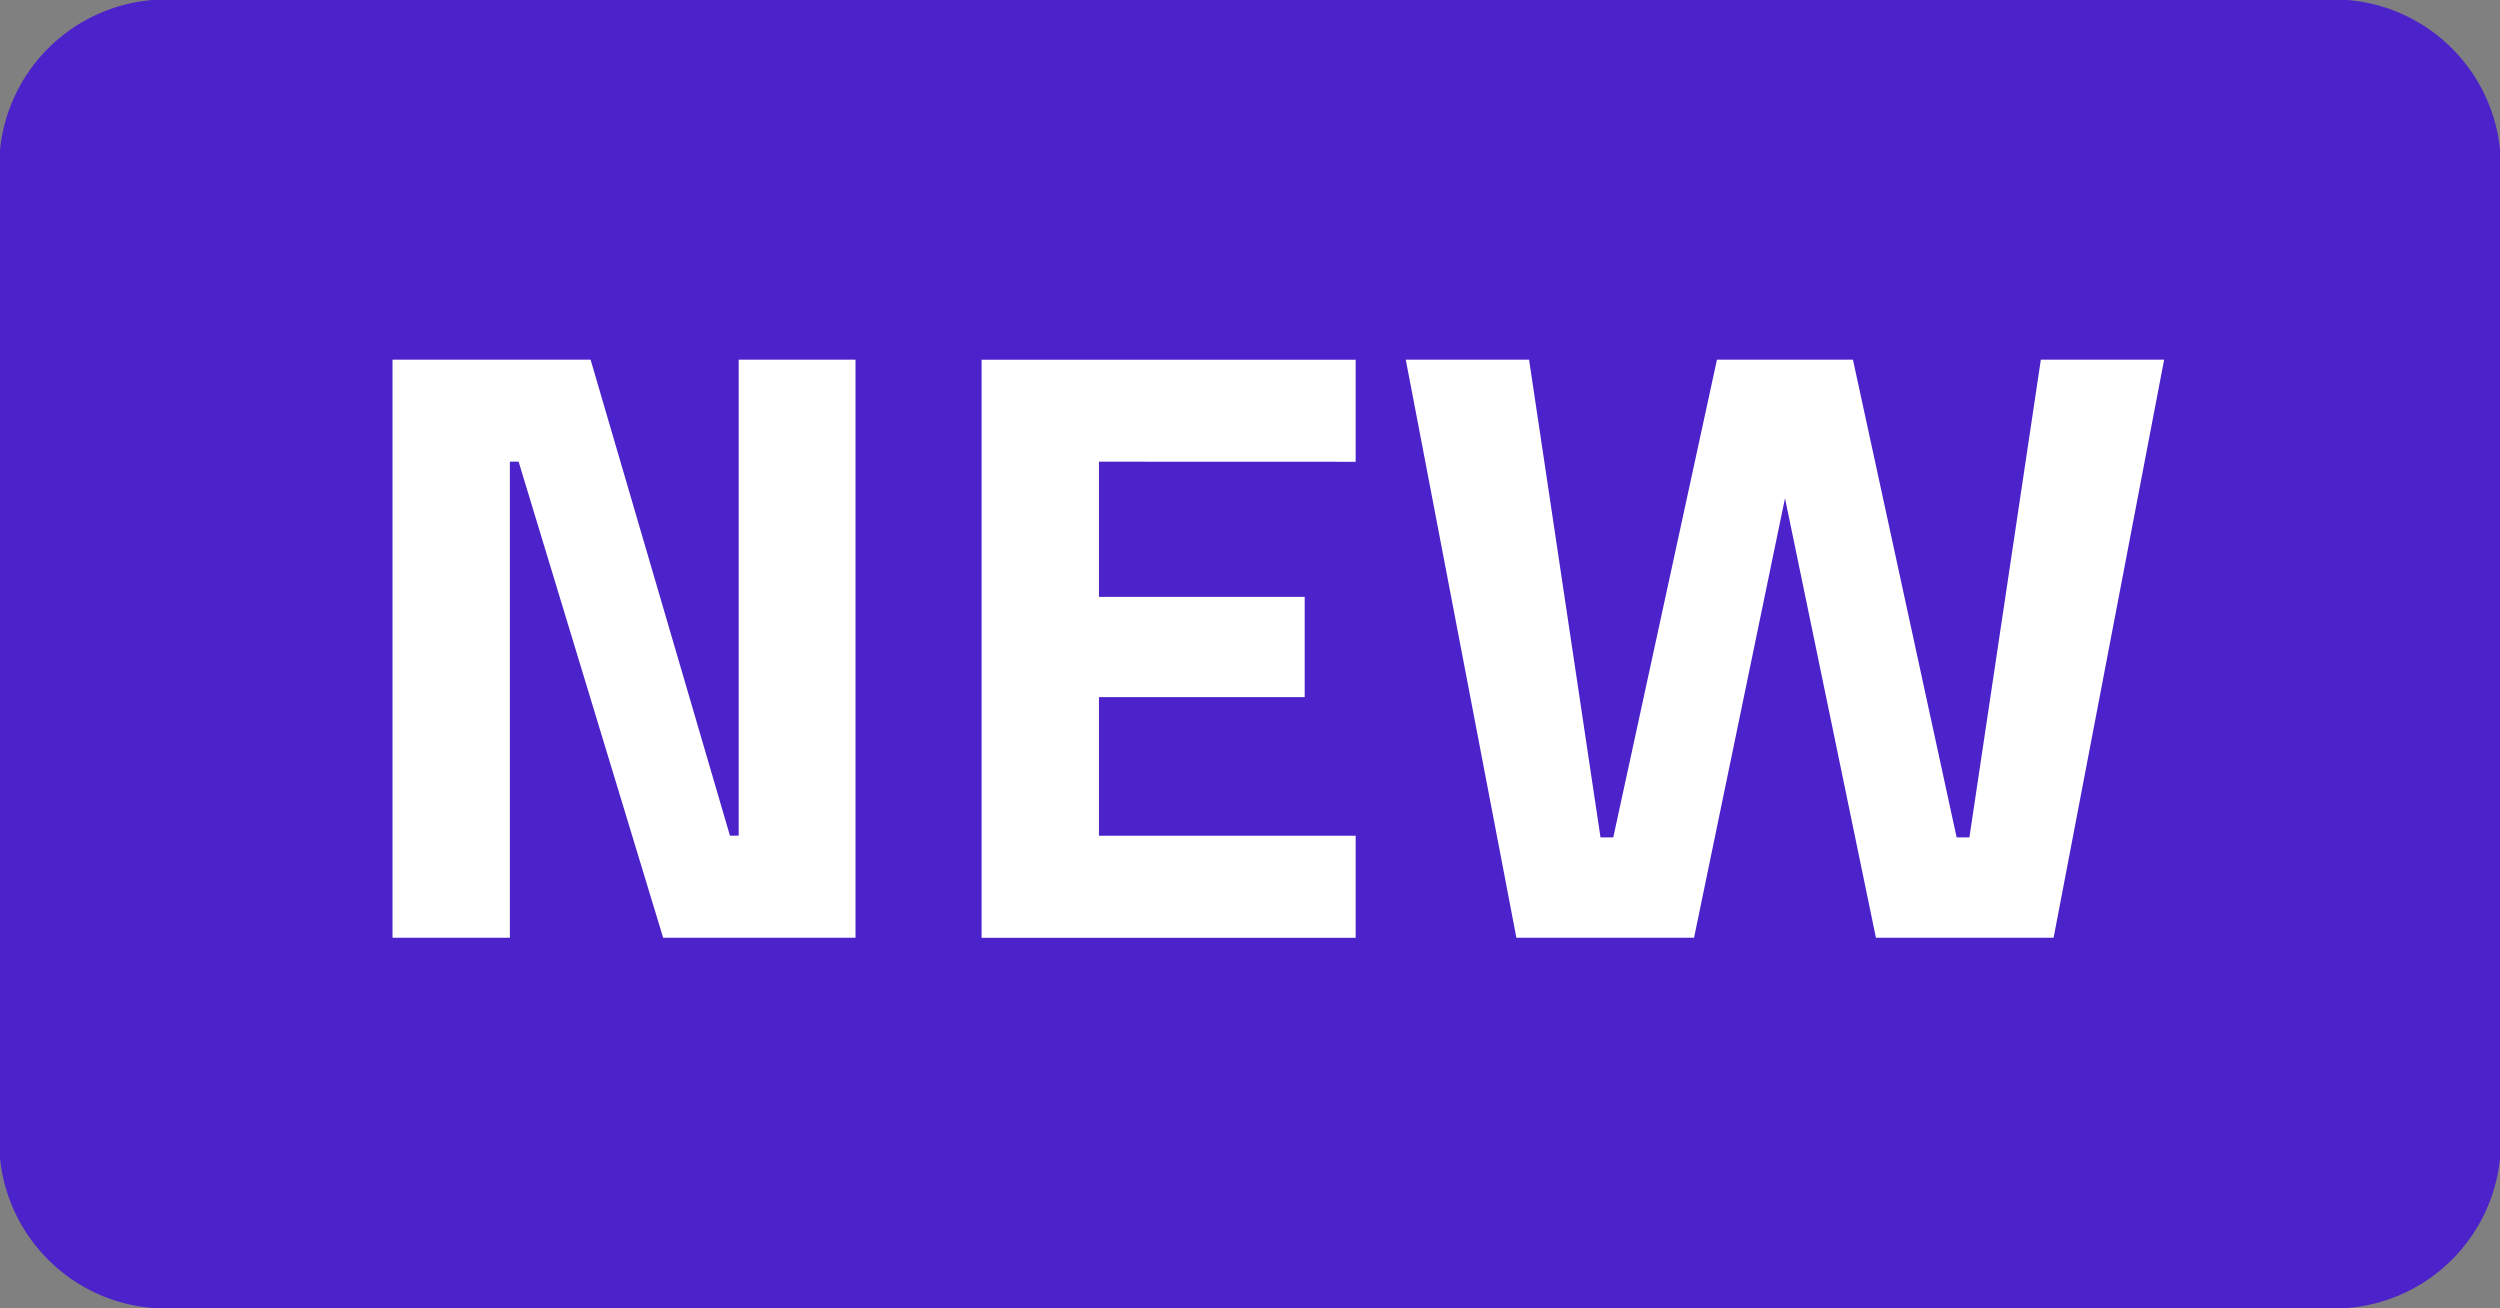
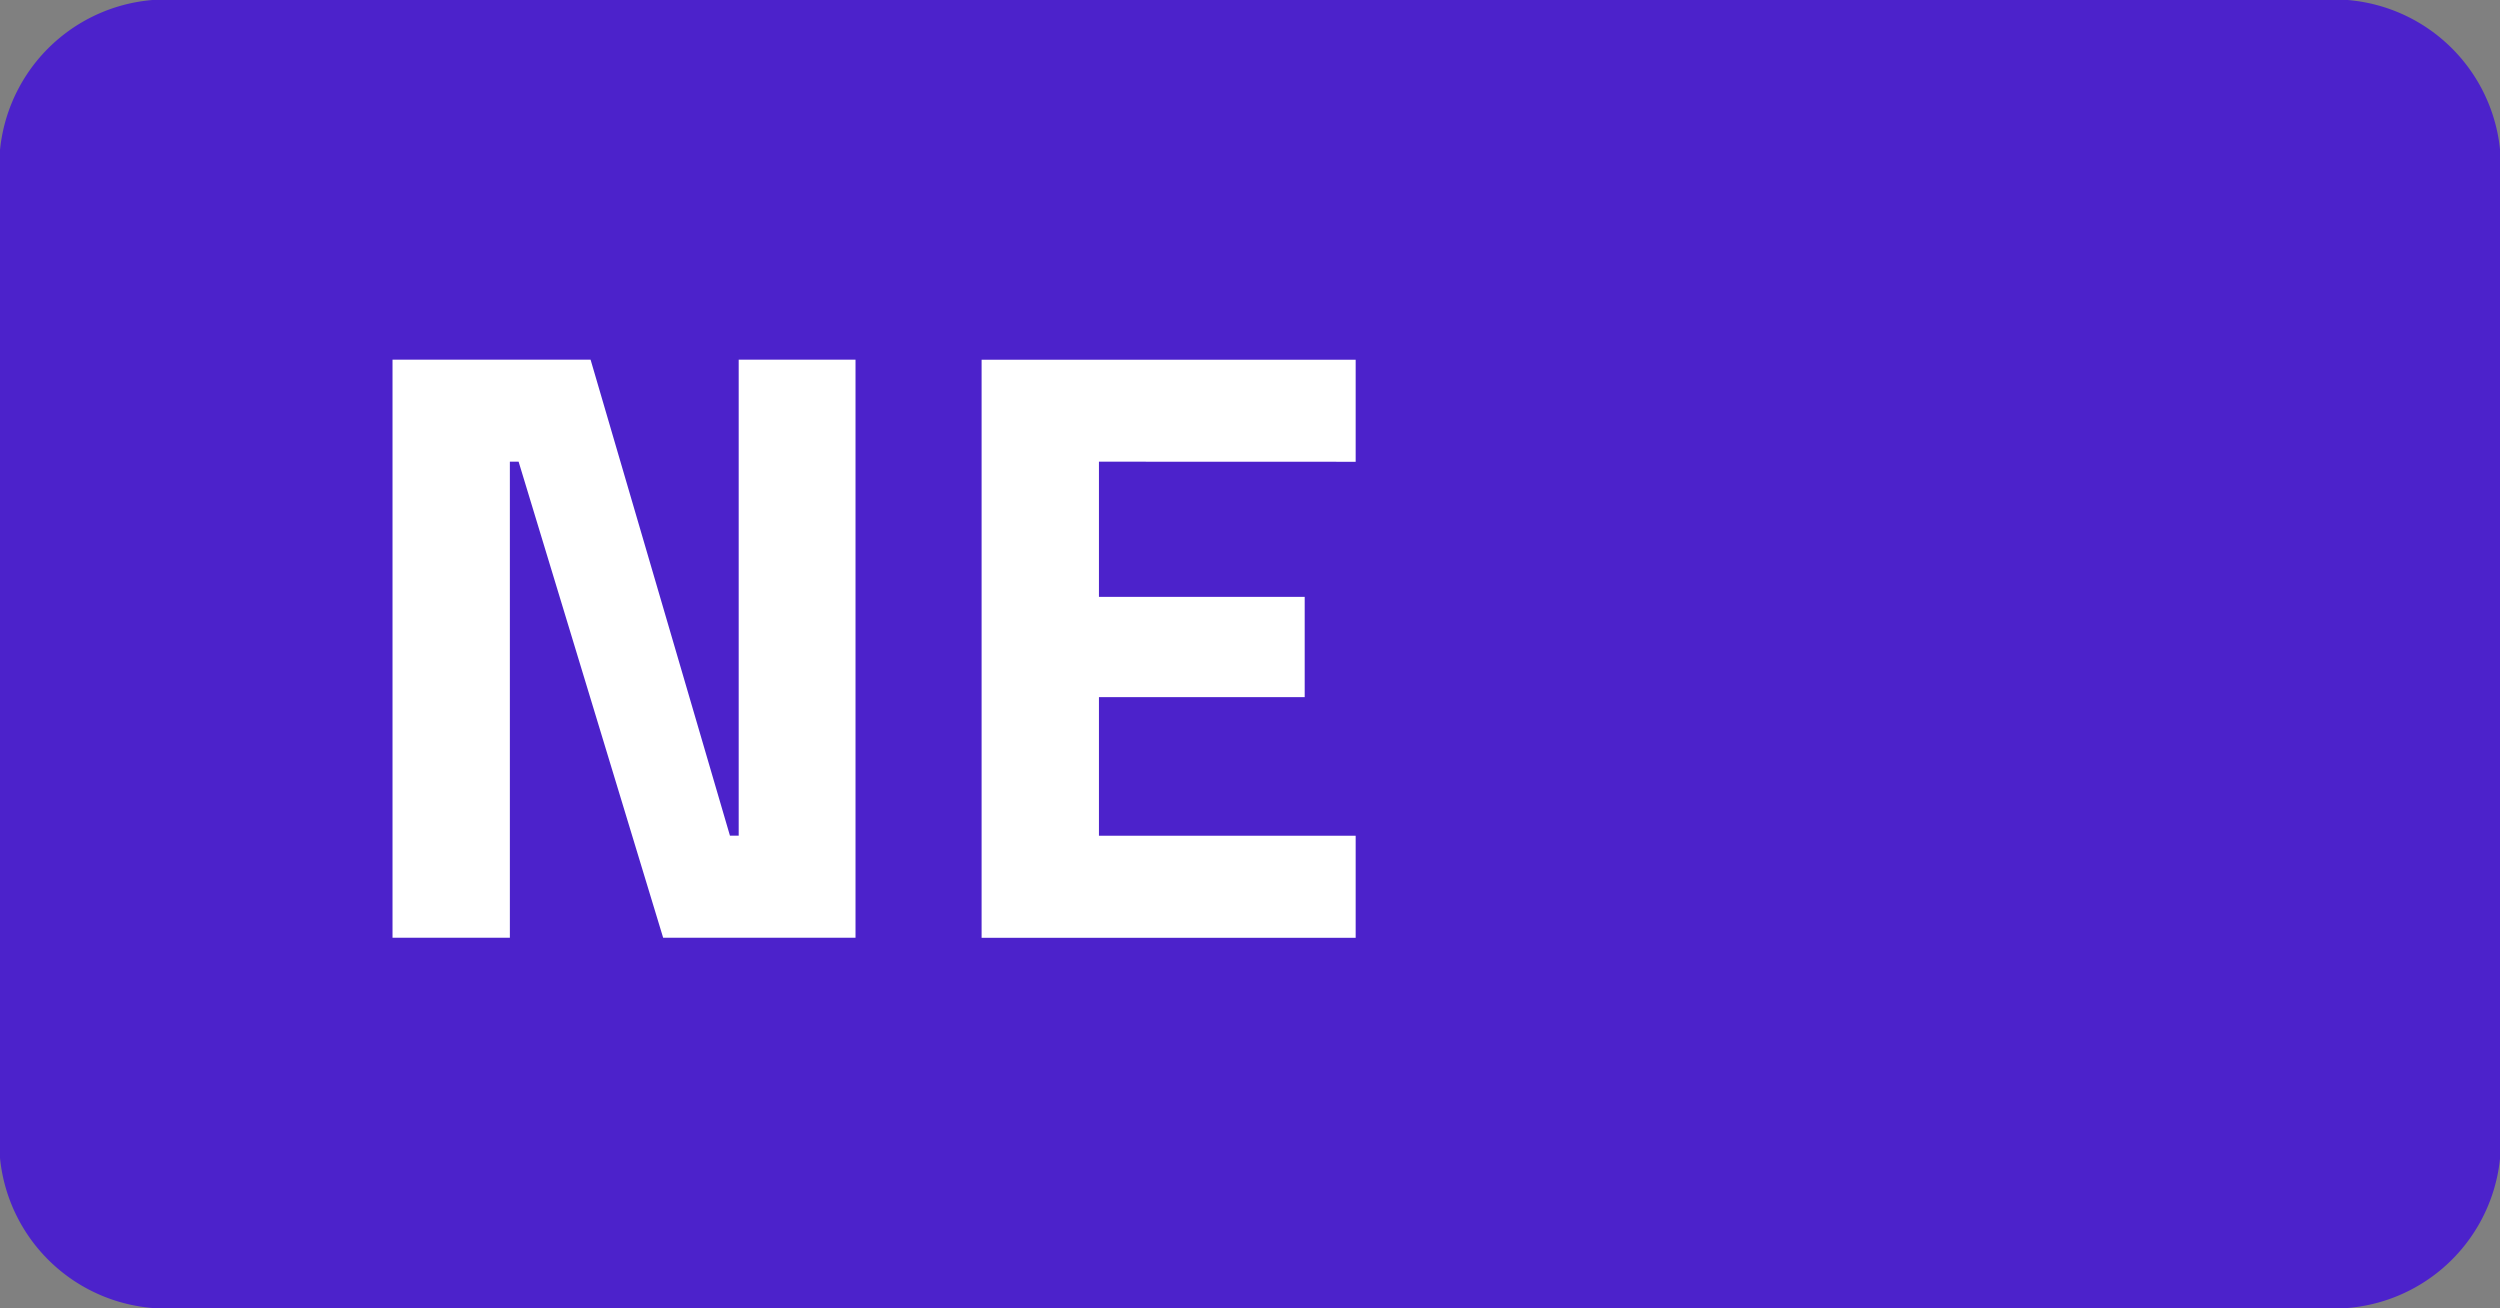
<svg xmlns="http://www.w3.org/2000/svg" width="28.591" height="14.959" viewBox="0 0 28.591 14.959">
  <rect x="0" y="0" width="28.591" height="14.959" fill="#808080" stroke="none" />
  <g id="new_tag" transform="translate(0.261 -94.335)">
    <path id="Path_16401" data-name="Path 16401" d="M2.059,107.959H26.533a1.911,1.911,0,0,0,2.059-1.715V94.715A1.911,1.911,0,0,0,26.533,93H2.059A1.911,1.911,0,0,0,0,94.715v11.529A1.911,1.911,0,0,0,2.059,107.959Z" transform="translate(-0.261 1.335)" fill="#4c22cb" />
    <g id="Group_14173" data-name="Group 14173" transform="translate(4.228 98.448)">
      <path id="Path_16402" data-name="Path 16402" d="M103.5,200.063v6.611H101.3l-1.653-5.444h-.1v5.444H98.205v-6.611h2.265l1.594,5.444h.1v-5.444Z" transform="translate(-98.205 -200.063)" fill="#fff" />
      <path id="Path_16403" data-name="Path 16403" d="M201.094,201.23v1.546h2.353v1.147h-2.353v1.585h2.936v1.167h-4.278v-6.611h4.278v1.167Z" transform="translate(-193.015 -200.063)" fill="#fff" />
-       <path id="Path_16404" data-name="Path 16404" d="M272.87,200.063h1.41l.817,5.464h.146l1.186-5.464h1.555l1.186,5.464h.146l.817-5.464h1.41l-1.264,6.611h-2.032l-1.04-5.026-1.04,5.026h-2.032Z" transform="translate(-261.282 -200.063)" fill="#fff" />
    </g>
  </g>
</svg>